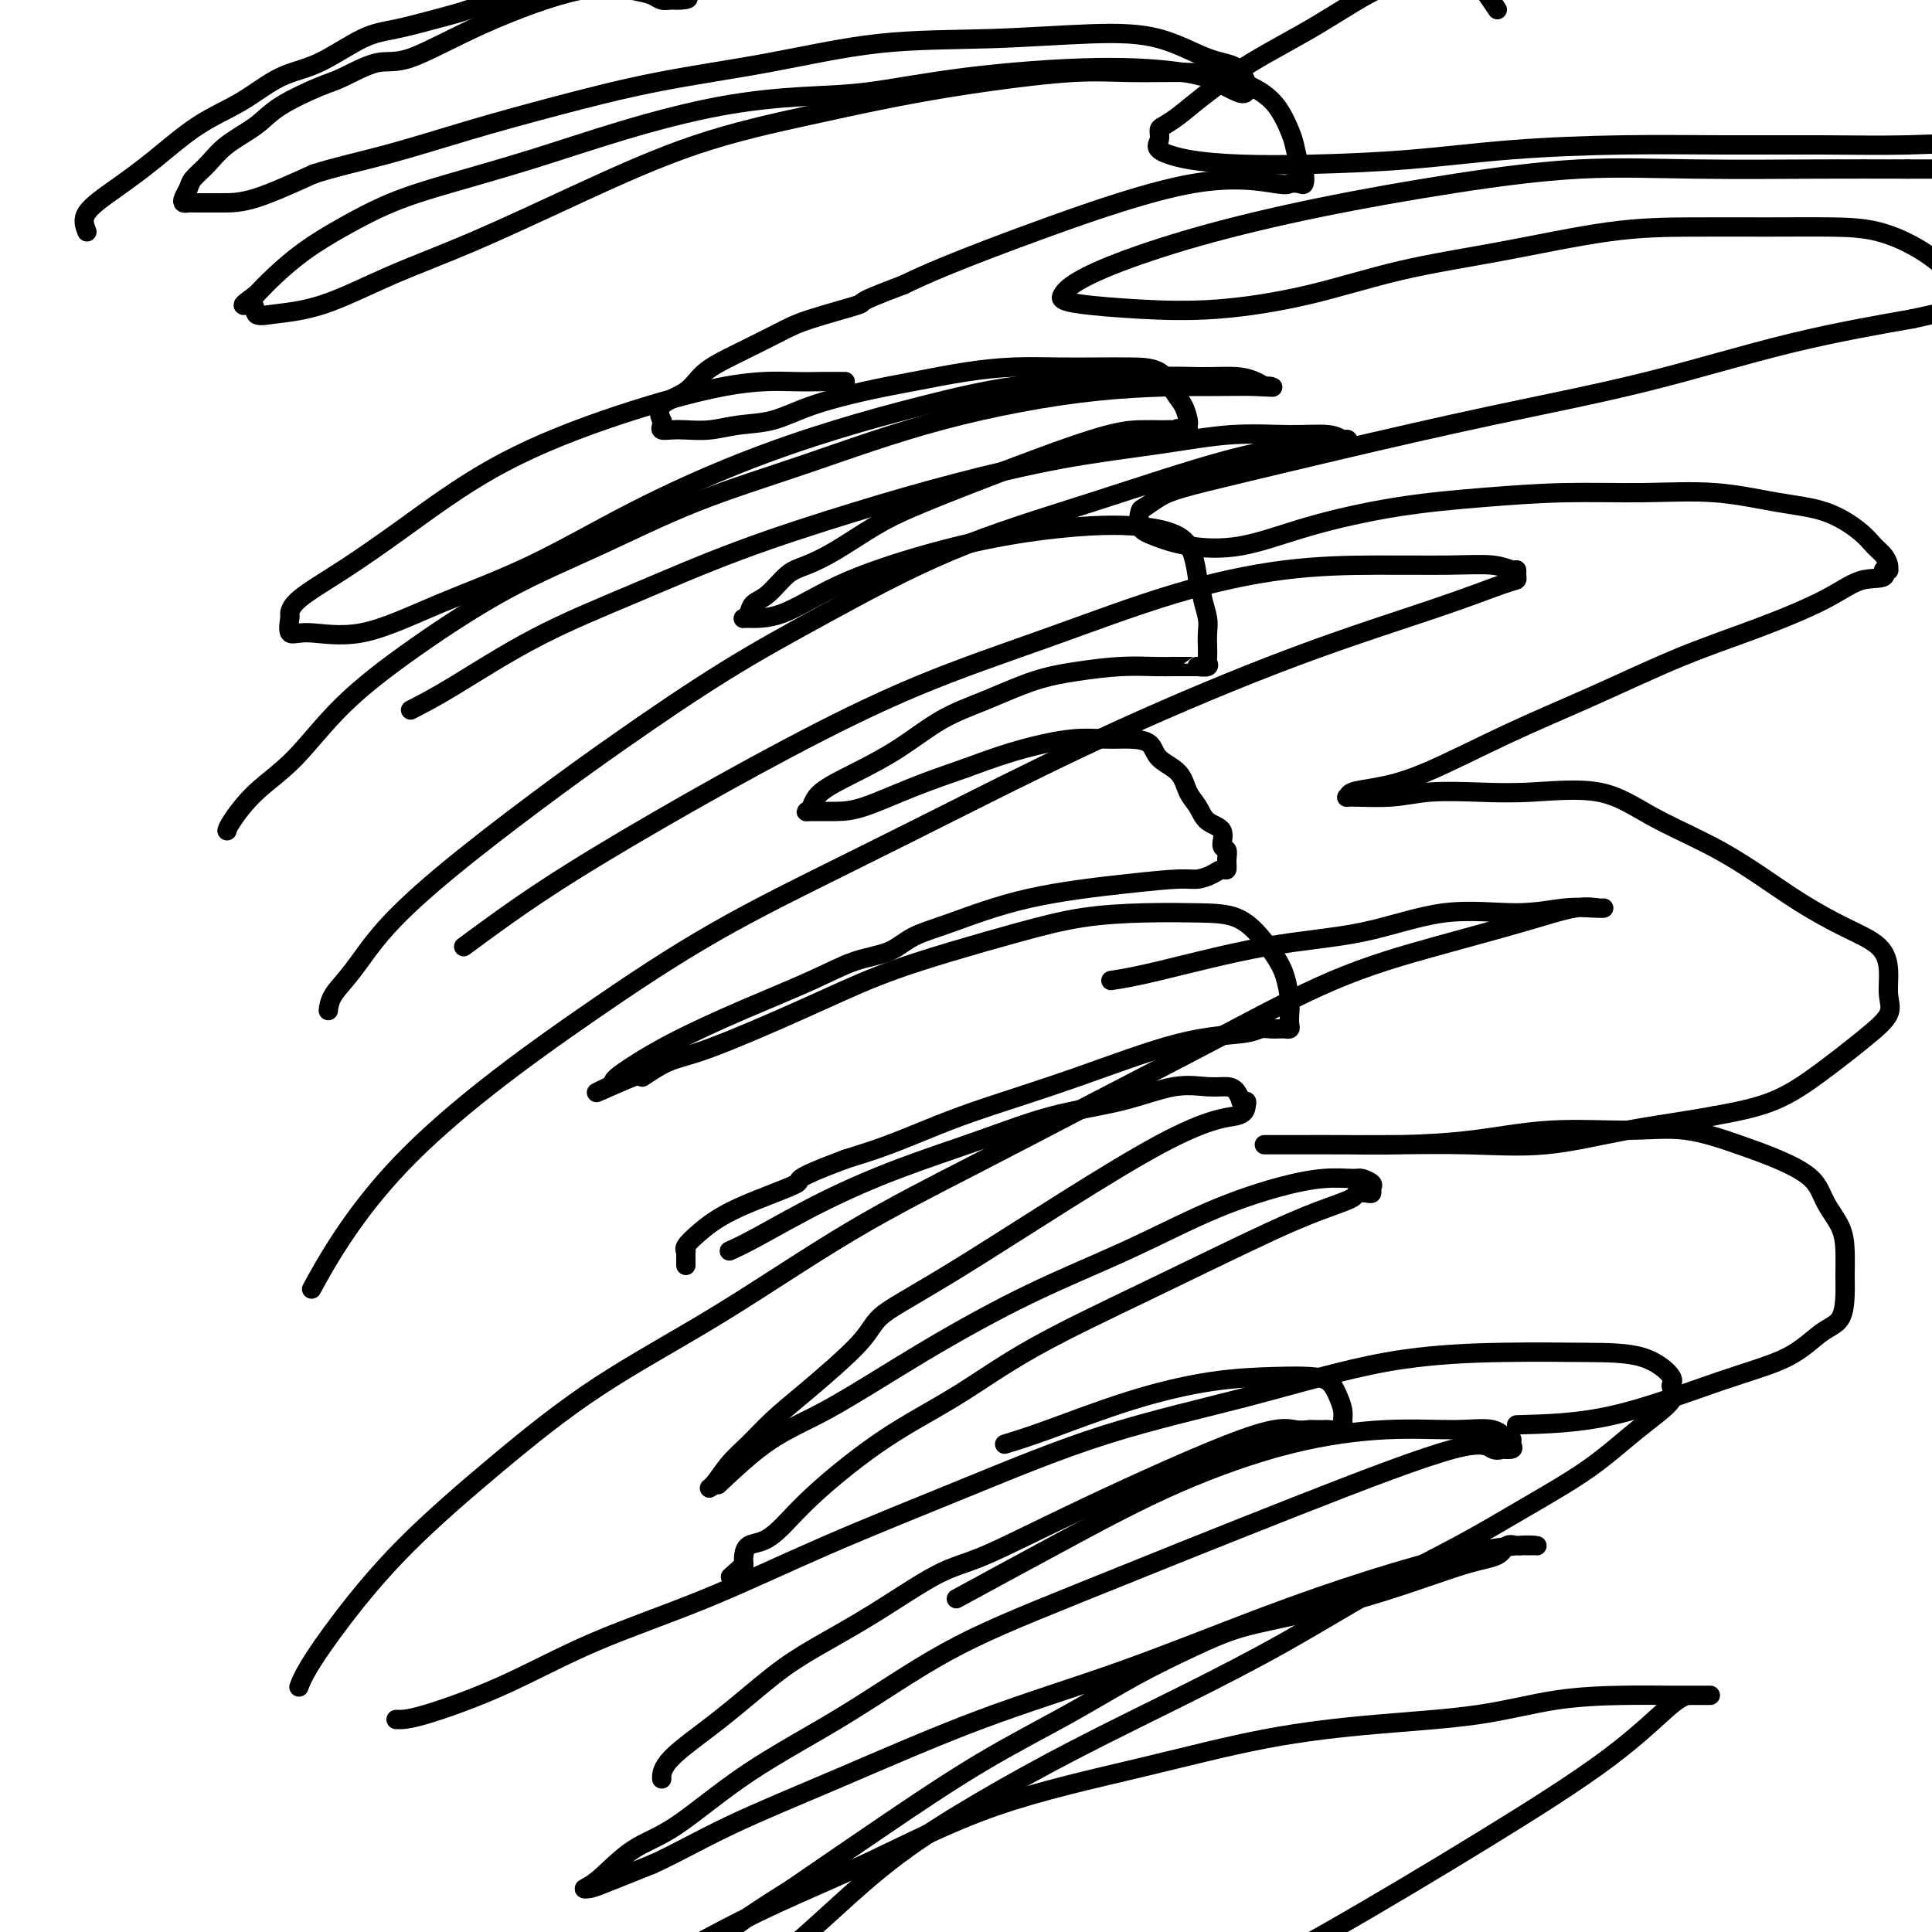
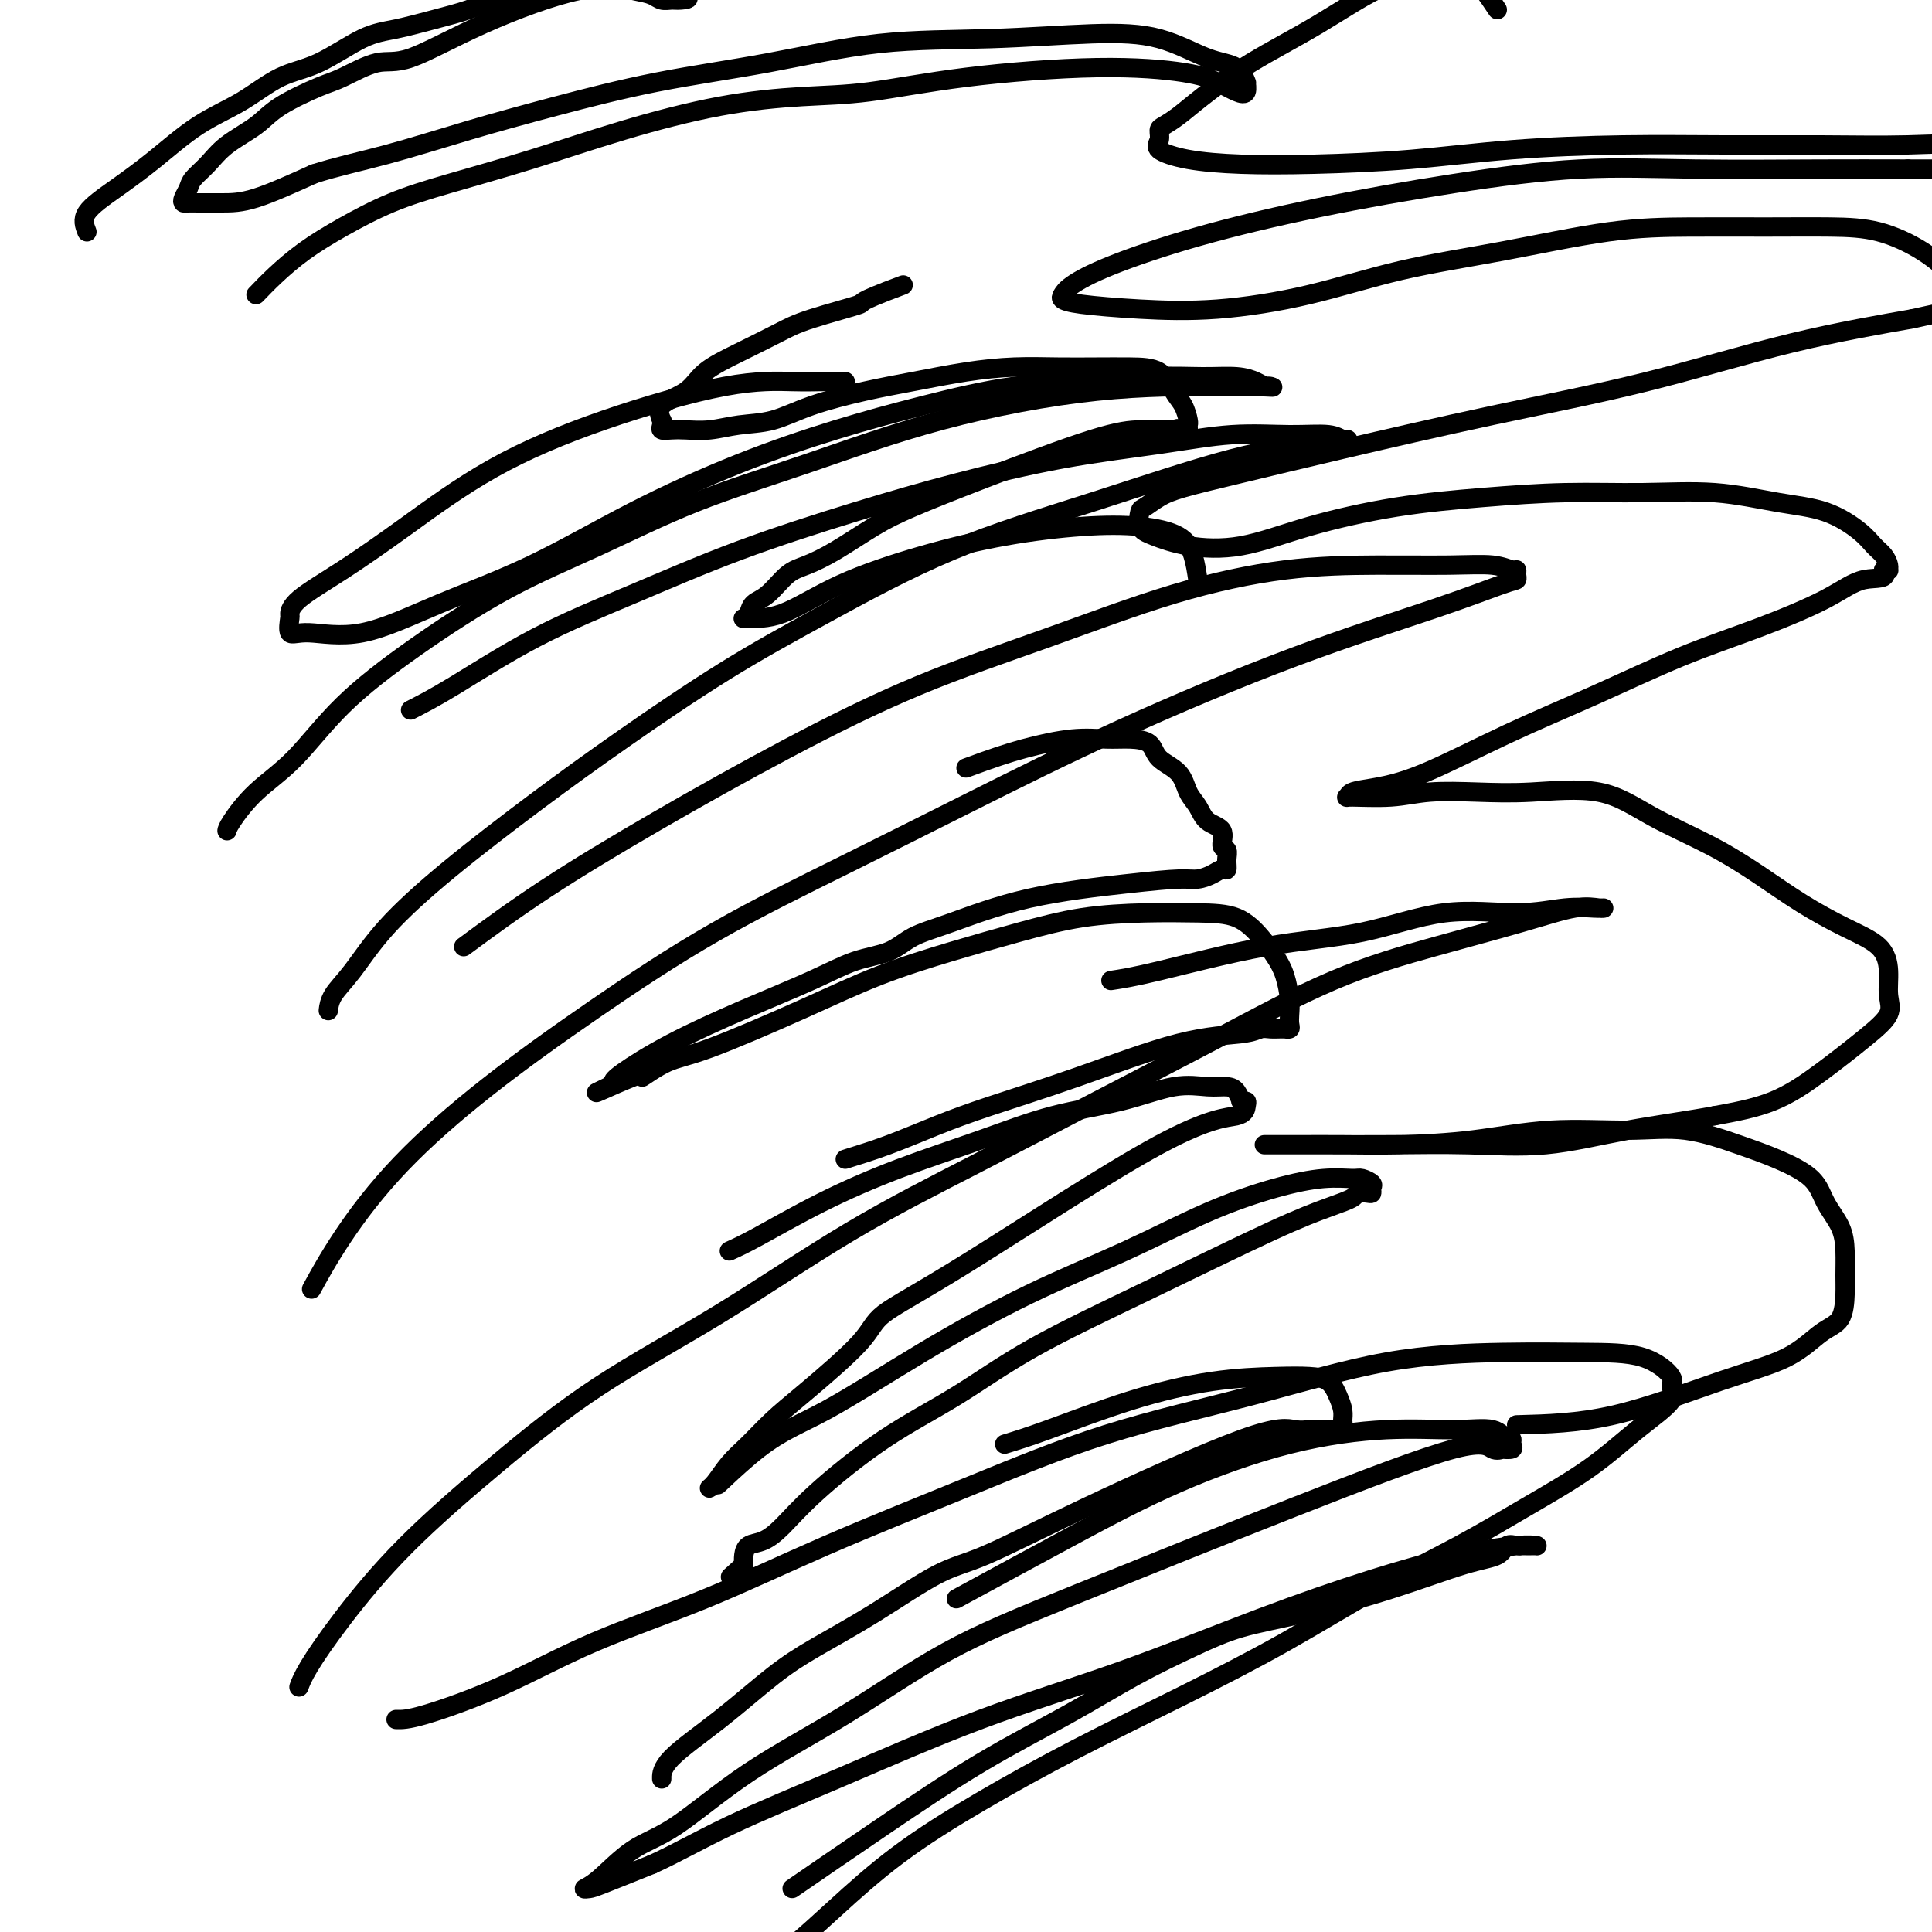
<svg xmlns="http://www.w3.org/2000/svg" viewBox="0 0 400 400" version="1.1">
  <g fill="none" stroke="#000000" stroke-width="4" stroke-linecap="round" stroke-linejoin="round">
    <path d="M18,48c-0.494,-1.258 -0.988,-2.516 0,-4c0.988,-1.484 3.458,-3.196 6,-5c2.542,-1.804 5.155,-3.702 8,-6c2.845,-2.298 5.922,-4.997 9,-7c3.078,-2.003 6.158,-3.309 9,-5c2.842,-1.691 5.448,-3.765 8,-5c2.552,-1.235 5.052,-1.629 8,-3c2.948,-1.371 6.344,-3.719 9,-5c2.656,-1.281 4.573,-1.495 7,-2c2.427,-0.505 5.365,-1.301 8,-2c2.635,-0.699 4.967,-1.300 7,-2c2.033,-0.700 3.768,-1.498 6,-2c2.232,-0.502 4.962,-0.709 7,-1c2.038,-0.291 3.384,-0.666 5,-1c1.616,-0.334 3.501,-0.625 5,-1c1.499,-0.375 2.611,-0.832 4,-1c1.389,-0.168 3.053,-0.046 4,0c0.947,0.046 1.176,0.016 2,0c0.824,-0.016 2.243,-0.020 3,0c0.757,0.020 0.850,0.062 1,0c0.150,-0.062 0.355,-0.228 1,0c0.645,0.228 1.731,0.848 2,1c0.269,0.152 -0.278,-0.166 0,0c0.278,0.166 1.383,0.814 2,1c0.617,0.186 0.748,-0.090 1,0c0.252,0.090 0.626,0.545 1,1" />
    <path d="M141,-1c2.725,0.694 1.037,0.930 0,1c-1.037,0.070 -1.423,-0.025 -2,0c-0.577,0.025 -1.343,0.170 -2,0c-0.657,-0.170 -1.203,-0.654 -2,-1c-0.797,-0.346 -1.844,-0.554 -4,-1c-2.156,-0.446 -5.420,-1.128 -11,0c-5.580,1.128 -13.475,4.068 -20,7c-6.525,2.932 -11.680,5.855 -15,7c-3.320,1.145 -4.805,0.511 -7,1c-2.195,0.489 -5.101,2.101 -7,3c-1.899,0.899 -2.790,1.087 -5,2c-2.210,0.913 -5.737,2.552 -8,4c-2.263,1.448 -3.260,2.705 -5,4c-1.740,1.295 -4.221,2.627 -6,4c-1.779,1.373 -2.856,2.788 -4,4c-1.144,1.212 -2.356,2.220 -3,3c-0.644,0.780 -0.719,1.333 -1,2c-0.281,0.667 -0.769,1.447 -1,2c-0.231,0.553 -0.206,0.880 0,1c0.206,0.120 0.594,0.032 1,0c0.406,-0.032 0.830,-0.009 2,0c1.170,0.009 3.084,0.002 5,0c1.916,-0.002 3.833,-0.001 7,-1c3.167,-0.999 7.583,-3.000 12,-5" />
    <path d="M65,36c4.445,-1.439 9.556,-2.537 15,-4c5.444,-1.463 11.221,-3.292 17,-5c5.779,-1.708 11.560,-3.294 18,-5c6.440,-1.706 13.540,-3.533 21,-5c7.460,-1.467 15.282,-2.575 23,-4c7.718,-1.425 15.332,-3.167 23,-4c7.668,-0.833 15.388,-0.759 23,-1c7.612,-0.241 15.115,-0.799 21,-1c5.885,-0.201 10.151,-0.045 14,1c3.849,1.045 7.281,2.981 10,4c2.719,1.019 4.724,1.122 6,2c1.276,0.878 1.823,2.531 2,3c0.177,0.469 -0.016,-0.245 0,0c0.016,0.245 0.240,1.448 0,2c-0.240,0.552 -0.943,0.454 -2,0c-1.057,-0.454 -2.469,-1.264 -4,-2c-1.531,-0.736 -3.181,-1.400 -7,-2c-3.819,-0.600 -9.806,-1.138 -18,-1c-8.194,0.138 -18.594,0.951 -27,2c-8.406,1.049 -14.816,2.334 -20,3c-5.184,0.666 -9.141,0.712 -14,1c-4.859,0.288 -10.620,0.816 -17,2c-6.380,1.184 -13.379,3.022 -20,5c-6.621,1.978 -12.863,4.096 -19,6c-6.137,1.904 -12.168,3.594 -17,5c-4.832,1.406 -8.466,2.529 -12,4c-3.534,1.471 -6.968,3.291 -10,5c-3.032,1.709 -5.663,3.306 -8,5c-2.337,1.694 -4.382,3.484 -6,5c-1.618,1.516 -2.809,2.758 -4,4" />
-     <path d="M53,61c-4.585,3.274 -2.047,1.960 -1,2c1.047,0.040 0.603,1.436 1,2c0.397,0.564 1.633,0.298 4,0c2.367,-0.298 5.864,-0.627 10,-2c4.136,-1.373 8.912,-3.791 14,-6c5.088,-2.209 10.488,-4.208 17,-7c6.512,-2.792 14.136,-6.375 22,-10c7.864,-3.625 15.969,-7.290 24,-10c8.031,-2.710 15.990,-4.463 23,-6c7.010,-1.537 13.073,-2.857 19,-4c5.927,-1.143 11.720,-2.109 18,-3c6.280,-0.891 13.047,-1.709 18,-2c4.953,-0.291 8.093,-0.056 12,0c3.907,0.056 8.581,-0.067 12,0c3.419,0.067 5.585,0.323 8,1c2.415,0.677 5.081,1.775 7,3c1.919,1.225 3.092,2.579 4,4c0.908,1.421 1.550,2.910 2,4c0.450,1.090 0.707,1.781 1,3c0.293,1.219 0.621,2.967 1,4c0.379,1.033 0.808,1.350 1,2c0.192,0.650 0.146,1.631 0,2c-0.146,0.369 -0.391,0.126 -1,0c-0.609,-0.126 -1.581,-0.134 -2,0c-0.419,0.134 -0.283,0.409 -3,0c-2.717,-0.409 -8.285,-1.501 -17,0c-8.715,1.501 -20.577,5.597 -30,9c-9.423,3.403 -16.407,6.115 -21,8c-4.593,1.885 -6.797,2.942 -9,4" />
    <path d="M187,59c-10.800,4.008 -7.800,3.527 -9,4c-1.200,0.473 -6.601,1.901 -10,3c-3.399,1.099 -4.796,1.868 -7,3c-2.204,1.132 -5.214,2.626 -8,4c-2.786,1.374 -5.349,2.626 -7,4c-1.651,1.374 -2.389,2.868 -4,4c-1.611,1.132 -4.093,1.901 -5,3c-0.907,1.099 -0.237,2.529 0,3c0.237,0.471 0.043,-0.018 0,0c-0.043,0.018 0.066,0.542 0,1c-0.066,0.458 -0.306,0.852 0,1c0.306,0.148 1.157,0.052 2,0c0.843,-0.052 1.679,-0.061 3,0c1.321,0.061 3.126,0.192 5,0c1.874,-0.192 3.816,-0.709 6,-1c2.184,-0.291 4.611,-0.358 7,-1c2.389,-0.642 4.740,-1.861 8,-3c3.260,-1.139 7.429,-2.200 11,-3c3.571,-0.800 6.543,-1.339 10,-2c3.457,-0.661 7.399,-1.445 11,-2c3.601,-0.555 6.862,-0.880 10,-1c3.138,-0.120 6.153,-0.033 9,0c2.847,0.033 5.526,0.014 8,0c2.474,-0.014 4.744,-0.021 7,0c2.256,0.021 4.499,0.072 6,1c1.501,0.928 2.258,2.735 3,4c0.742,1.265 1.467,1.989 2,3c0.533,1.011 0.874,2.311 1,3c0.126,0.689 0.036,0.768 0,1c-0.036,0.232 -0.018,0.616 0,1" />
    <path d="M246,89c0.467,1.856 -1.364,0.497 -2,0c-0.636,-0.497 -0.075,-0.134 0,0c0.075,0.134 -0.335,0.037 -1,0c-0.665,-0.037 -1.585,-0.013 -2,0c-0.415,0.013 -0.325,0.016 -1,0c-0.675,-0.016 -2.116,-0.050 -4,0c-1.884,0.050 -4.211,0.183 -10,2c-5.789,1.817 -15.041,5.316 -22,8c-6.959,2.684 -11.624,4.551 -15,6c-3.376,1.449 -5.463,2.479 -8,4c-2.537,1.521 -5.524,3.534 -8,5c-2.476,1.466 -4.442,2.385 -6,3c-1.558,0.615 -2.708,0.925 -4,2c-1.292,1.075 -2.725,2.915 -4,4c-1.275,1.085 -2.390,1.416 -3,2c-0.610,0.584 -0.714,1.421 -1,2c-0.286,0.579 -0.755,0.900 -1,1c-0.245,0.100 -0.265,-0.021 1,0c1.265,0.021 3.814,0.184 7,-1c3.186,-1.184 7.010,-3.716 12,-6c4.990,-2.284 11.147,-4.320 17,-6c5.853,-1.680 11.403,-3.003 17,-4c5.597,-0.997 11.240,-1.668 16,-2c4.760,-0.332 8.637,-0.326 12,0c3.363,0.326 6.213,0.972 8,2c1.787,1.028 2.511,2.436 3,4c0.489,1.564 0.745,3.282 1,5" />
-     <path d="M248,120c0.785,2.093 0.746,2.827 1,4c0.254,1.173 0.799,2.786 1,4c0.201,1.214 0.056,2.028 0,3c-0.056,0.972 -0.023,2.103 0,3c0.023,0.897 0.035,1.561 0,2c-0.035,0.439 -0.117,0.654 0,1c0.117,0.346 0.431,0.825 0,1c-0.431,0.175 -1.609,0.047 -2,0c-0.391,-0.047 0.004,-0.012 0,0c-0.004,0.012 -0.409,0.003 -1,0c-0.591,-0.003 -1.369,0.002 -2,0c-0.631,-0.002 -1.116,-0.010 -2,0c-0.884,0.010 -2.169,0.040 -4,0c-1.831,-0.040 -4.209,-0.148 -7,0c-2.791,0.148 -5.997,0.552 -9,1c-3.003,0.448 -5.805,0.941 -9,2c-3.195,1.059 -6.782,2.685 -10,4c-3.218,1.315 -6.066,2.321 -9,4c-2.934,1.679 -5.953,4.033 -9,6c-3.047,1.967 -6.123,3.546 -9,5c-2.877,1.454 -5.555,2.782 -7,4c-1.445,1.218 -1.658,2.326 -2,3c-0.342,0.674 -0.813,0.915 -1,1c-0.187,0.085 -0.092,0.015 1,0c1.092,-0.015 3.179,0.027 5,0c1.821,-0.027 3.375,-0.123 6,-1c2.625,-0.877 6.321,-2.536 10,-4c3.679,-1.464 7.339,-2.732 11,-4" />
    <path d="M200,159c5.456,-2.022 8.597,-3.076 12,-4c3.403,-0.924 7.070,-1.716 10,-2c2.930,-0.284 5.124,-0.058 7,0c1.876,0.058 3.433,-0.052 5,0c1.567,0.052 3.144,0.268 4,1c0.856,0.732 0.990,1.982 2,3c1.010,1.018 2.895,1.804 4,3c1.105,1.196 1.430,2.800 2,4c0.570,1.200 1.386,1.994 2,3c0.614,1.006 1.026,2.222 2,3c0.974,0.778 2.510,1.116 3,2c0.490,0.884 -0.067,2.313 0,3c0.067,0.687 0.759,0.632 1,1c0.241,0.368 0.031,1.160 0,2c-0.031,0.840 0.117,1.727 0,2c-0.117,0.273 -0.497,-0.069 -1,0c-0.503,0.069 -1.127,0.547 -2,1c-0.873,0.453 -1.995,0.880 -3,1c-1.005,0.120 -1.892,-0.068 -4,0c-2.108,0.068 -5.436,0.392 -11,1c-5.564,0.608 -13.364,1.498 -20,3c-6.636,1.502 -12.109,3.614 -16,5c-3.891,1.386 -6.200,2.045 -8,3c-1.800,0.955 -3.093,2.206 -5,3c-1.907,0.794 -4.430,1.130 -7,2c-2.570,0.870 -5.187,2.275 -9,4c-3.813,1.725 -8.823,3.769 -14,6c-5.177,2.231 -10.522,4.650 -15,7c-4.478,2.350 -8.090,4.633 -10,6c-1.910,1.367 -2.117,1.819 -2,2c0.117,0.181 0.559,0.090 1,0" />
    <path d="M128,224c-10.056,4.835 -0.696,0.424 3,-1c3.696,-1.424 1.727,0.140 2,0c0.273,-0.140 2.786,-1.983 5,-3c2.214,-1.017 4.127,-1.209 9,-3c4.873,-1.791 12.706,-5.180 19,-8c6.294,-2.820 11.050,-5.071 16,-7c4.950,-1.929 10.096,-3.536 15,-5c4.904,-1.464 9.567,-2.784 14,-4c4.433,-1.216 8.636,-2.328 13,-3c4.364,-0.672 8.888,-0.904 13,-1c4.112,-0.096 7.812,-0.057 11,0c3.188,0.057 5.863,0.133 8,1c2.137,0.867 3.735,2.525 5,4c1.265,1.475 2.195,2.766 3,4c0.805,1.234 1.485,2.411 2,4c0.515,1.589 0.866,3.588 1,5c0.134,1.412 0.051,2.235 0,3c-0.051,0.765 -0.068,1.473 0,2c0.068,0.527 0.223,0.874 0,1c-0.223,0.126 -0.822,0.033 -1,0c-0.178,-0.033 0.065,-0.006 0,0c-0.065,0.006 -0.438,-0.011 -1,0c-0.562,0.011 -1.313,0.048 -2,0c-0.687,-0.048 -1.310,-0.183 -2,0c-0.690,0.183 -1.447,0.684 -4,1c-2.553,0.316 -6.903,0.447 -13,2c-6.097,1.553 -13.940,4.527 -21,7c-7.060,2.473 -13.336,4.446 -18,6c-4.664,1.554 -7.717,2.687 -11,4c-3.283,1.313 -6.795,2.804 -10,4c-3.205,1.196 -6.102,2.098 -9,3" />
-     <path d="M175,240c-12.328,4.611 -8.648,4.140 -10,5c-1.352,0.860 -7.735,3.053 -12,5c-4.265,1.947 -6.411,3.649 -8,5c-1.589,1.351 -2.622,2.351 -3,3c-0.378,0.649 -0.101,0.948 0,1c0.101,0.052 0.027,-0.144 0,0c-0.027,0.144 -0.007,0.626 0,1c0.007,0.374 0.002,0.639 0,1c-0.002,0.361 -0.001,0.817 0,1c0.001,0.183 0.000,0.091 0,0" />
    <path d="M151,259c1.437,-0.648 2.874,-1.297 6,-3c3.126,-1.703 7.941,-4.461 13,-7c5.059,-2.539 10.360,-4.860 16,-7c5.640,-2.140 11.617,-4.100 17,-6c5.383,-1.900 10.170,-3.739 15,-5c4.830,-1.261 9.703,-1.944 14,-3c4.297,-1.056 8.017,-2.486 11,-3c2.983,-0.514 5.230,-0.113 7,0c1.770,0.113 3.062,-0.061 4,0c0.938,0.061 1.523,0.355 2,1c0.477,0.645 0.846,1.639 1,2c0.154,0.361 0.093,0.090 0,0c-0.093,-0.090 -0.219,0.001 0,0c0.219,-0.001 0.781,-0.095 1,0c0.219,0.095 0.094,0.380 0,1c-0.094,0.620 -0.156,1.574 -2,2c-1.844,0.426 -5.468,0.325 -16,6c-10.532,5.675 -27.971,17.125 -39,24c-11.029,6.875 -15.646,9.175 -18,11c-2.354,1.825 -2.443,3.176 -5,6c-2.557,2.824 -7.581,7.120 -11,10c-3.419,2.880 -5.234,4.342 -7,6c-1.766,1.658 -3.484,3.510 -5,5c-1.516,1.490 -2.829,2.616 -4,4c-1.171,1.384 -2.200,3.027 -3,4c-0.800,0.973 -1.371,1.278 -1,1c0.371,-0.278 1.686,-1.139 3,-2" />
    <path d="M150,306c-4.121,4.235 2.077,-2.177 7,-6c4.923,-3.823 8.572,-5.057 14,-8c5.428,-2.943 12.636,-7.597 20,-12c7.364,-4.403 14.884,-8.557 22,-12c7.116,-3.443 13.829,-6.176 20,-9c6.171,-2.824 11.799,-5.738 17,-8c5.201,-2.262 9.976,-3.871 14,-5c4.024,-1.129 7.299,-1.778 10,-2c2.701,-0.222 4.829,-0.017 6,0c1.171,0.017 1.384,-0.153 2,0c0.616,0.153 1.636,0.629 2,1c0.364,0.371 0.073,0.638 0,1c-0.073,0.362 0.074,0.820 0,1c-0.074,0.180 -0.367,0.082 -1,0c-0.633,-0.082 -1.605,-0.148 -2,0c-0.395,0.148 -0.213,0.510 -1,1c-0.787,0.490 -2.542,1.107 -5,2c-2.458,0.893 -5.620,2.060 -12,5c-6.380,2.940 -15.980,7.653 -25,12c-9.020,4.347 -17.462,8.330 -24,12c-6.538,3.670 -11.172,7.029 -16,10c-4.828,2.971 -9.850,5.555 -15,9c-5.150,3.445 -10.427,7.752 -14,11c-3.573,3.248 -5.441,5.437 -7,7c-1.559,1.563 -2.810,2.502 -4,3c-1.190,0.498 -2.320,0.557 -3,1c-0.680,0.443 -0.908,1.269 -1,2c-0.092,0.731 -0.046,1.365 0,2" />
    <path d="M154,324c-4.833,4.333 -2.417,2.167 0,0" />
    <path d="M208,299c2.302,-0.702 4.604,-1.404 9,-3c4.396,-1.596 10.886,-4.087 17,-6c6.114,-1.913 11.851,-3.250 17,-4c5.149,-0.750 9.709,-0.913 13,-1c3.291,-0.087 5.312,-0.097 7,0c1.688,0.097 3.041,0.302 4,1c0.959,0.698 1.523,1.890 2,3c0.477,1.110 0.867,2.140 1,3c0.133,0.860 0.009,1.551 0,2c-0.009,0.449 0.096,0.656 0,1c-0.096,0.344 -0.392,0.824 -1,1c-0.608,0.176 -1.530,0.048 -2,0c-0.470,-0.048 -0.490,-0.017 -1,0c-0.510,0.017 -1.509,0.020 -2,0c-0.491,-0.020 -0.475,-0.062 -1,0c-0.525,0.062 -1.593,0.228 -3,0c-1.407,-0.228 -3.154,-0.850 -11,2c-7.846,2.850 -21.790,9.171 -32,14c-10.210,4.829 -16.687,8.167 -21,10c-4.313,1.833 -6.462,2.160 -10,4c-3.538,1.840 -8.465,5.191 -13,8c-4.535,2.809 -8.679,5.075 -12,7c-3.321,1.925 -5.818,3.507 -9,6c-3.182,2.493 -7.049,5.895 -11,9c-3.951,3.105 -7.987,5.913 -10,8c-2.013,2.087 -2.004,3.453 -2,4c0.004,0.547 0.002,0.273 0,0" />
    <path d="M198,331c8.214,-4.467 16.427,-8.934 24,-13c7.573,-4.066 14.504,-7.733 22,-11c7.496,-3.267 15.556,-6.136 23,-8c7.444,-1.864 14.272,-2.725 20,-3c5.728,-0.275 10.357,0.034 14,0c3.643,-0.034 6.299,-0.412 8,0c1.701,0.412 2.448,1.613 3,2c0.552,0.387 0.910,-0.040 1,0c0.090,0.040 -0.086,0.549 0,1c0.086,0.451 0.436,0.845 0,1c-0.436,0.155 -1.659,0.071 -2,0c-0.341,-0.071 0.198,-0.129 0,0c-0.198,0.129 -1.134,0.447 -2,0c-0.866,-0.447 -1.663,-1.657 -8,0c-6.337,1.657 -18.214,6.181 -33,12c-14.786,5.819 -32.479,12.935 -45,18c-12.521,5.065 -19.869,8.081 -27,12c-7.131,3.919 -14.046,8.741 -21,13c-6.954,4.259 -13.949,7.954 -20,12c-6.051,4.046 -11.160,8.443 -15,11c-3.840,2.557 -6.412,3.273 -9,5c-2.588,1.727 -5.191,4.466 -7,6c-1.809,1.534 -2.825,1.865 -3,2c-0.175,0.135 0.491,0.075 1,0c0.509,-0.075 0.860,-0.164 3,-1c2.140,-0.836 6.070,-2.418 10,-4" />
    <path d="M135,386c4.767,-2.141 9.685,-4.993 16,-8c6.315,-3.007 14.028,-6.169 23,-10c8.972,-3.831 19.202,-8.332 29,-12c9.798,-3.668 19.163,-6.503 29,-10c9.837,-3.497 20.146,-7.655 29,-11c8.854,-3.345 16.254,-5.877 23,-8c6.746,-2.123 12.838,-3.837 18,-5c5.162,-1.163 9.395,-1.776 12,-2c2.605,-0.224 3.584,-0.060 4,0c0.416,0.060 0.270,0.016 0,0c-0.270,-0.016 -0.663,-0.004 -1,0c-0.337,0.004 -0.619,-0.001 -1,0c-0.381,0.001 -0.862,0.007 -1,0c-0.138,-0.007 0.067,-0.026 0,0c-0.067,0.026 -0.406,0.098 -1,0c-0.594,-0.098 -1.445,-0.367 -2,0c-0.555,0.367 -0.816,1.371 -2,2c-1.184,0.629 -3.291,0.883 -7,2c-3.709,1.117 -9.021,3.097 -15,5c-5.979,1.903 -12.624,3.730 -18,5c-5.376,1.270 -9.481,1.982 -13,3c-3.519,1.018 -6.452,2.342 -10,4c-3.548,1.658 -7.710,3.649 -12,6c-4.290,2.351 -8.707,5.063 -14,8c-5.293,2.937 -11.464,6.098 -18,10c-6.536,3.902 -13.439,8.543 -20,13c-6.561,4.457 -12.781,8.728 -19,13" />
-     <path d="M164,391c-15.517,9.719 -12.811,9.015 -14,10c-1.189,0.985 -6.275,3.659 -9,5c-2.725,1.341 -3.091,1.347 -3,1c0.091,-0.347 0.639,-1.049 2,-2c1.361,-0.951 3.534,-2.153 7,-4c3.466,-1.847 8.226,-4.339 14,-7c5.774,-2.661 12.564,-5.490 20,-9c7.436,-3.510 15.518,-7.702 25,-11c9.482,-3.298 20.364,-5.703 30,-8c9.636,-2.297 18.027,-4.486 26,-6c7.973,-1.514 15.529,-2.353 23,-3c7.471,-0.647 14.857,-1.102 21,-2c6.143,-0.898 11.044,-2.241 16,-3c4.956,-0.759 9.967,-0.935 14,-1c4.033,-0.065 7.087,-0.017 10,0c2.913,0.017 5.685,0.005 7,0c1.315,-0.005 1.174,-0.001 1,0c-0.174,0.001 -0.379,0.000 -1,0c-0.621,-0.000 -1.656,0.000 -2,0c-0.344,-0.000 0.004,-0.001 0,0c-0.004,0.001 -0.362,0.005 -1,0c-0.638,-0.005 -1.558,-0.018 -4,2c-2.442,2.018 -6.407,6.067 -13,11c-6.593,4.933 -15.813,10.751 -26,17c-10.187,6.249 -21.339,12.928 -32,19c-10.661,6.072 -20.830,11.536 -31,17" />
-     <path d="M244,417c-21.827,12.968 -21.893,12.388 -25,14c-3.107,1.612 -9.254,5.416 -13,8c-3.746,2.584 -5.092,3.946 -7,5c-1.908,1.054 -4.377,1.798 -6,3c-1.623,1.202 -2.398,2.862 -4,4c-1.602,1.138 -4.029,1.754 -5,2c-0.971,0.246 -0.485,0.123 0,0" />
    <path d="M175,79c-1.697,-0.011 -3.393,-0.021 -5,0c-1.607,0.021 -3.124,0.074 -6,0c-2.876,-0.074 -7.111,-0.276 -14,1c-6.889,1.276 -16.430,4.028 -25,7c-8.570,2.972 -16.167,6.163 -23,10c-6.833,3.837 -12.902,8.321 -18,12c-5.098,3.679 -9.224,6.553 -13,9c-3.776,2.447 -7.201,4.469 -9,6c-1.799,1.531 -1.973,2.573 -2,3c-0.027,0.427 0.094,0.241 0,1c-0.094,0.759 -0.402,2.463 0,3c0.402,0.537 1.513,-0.092 4,0c2.487,0.092 6.350,0.904 11,0c4.650,-0.904 10.087,-3.525 16,-6c5.913,-2.475 12.301,-4.804 19,-8c6.699,-3.196 13.709,-7.259 21,-11c7.291,-3.741 14.864,-7.159 22,-10c7.136,-2.841 13.836,-5.105 20,-7c6.164,-1.895 11.791,-3.422 18,-5c6.209,-1.578 12.999,-3.208 19,-4c6.001,-0.792 11.211,-0.745 16,-1c4.789,-0.255 9.156,-0.811 13,-1c3.844,-0.189 7.164,-0.012 10,0c2.836,0.012 5.188,-0.140 7,0c1.812,0.140 3.084,0.574 4,1c0.916,0.426 1.477,0.846 2,1c0.523,0.154 1.006,0.044 1,0c-0.006,-0.044 -0.503,-0.022 -1,0" />
    <path d="M262,80c3.374,0.308 0.308,0.078 -2,0c-2.308,-0.078 -3.857,-0.006 -9,0c-5.143,0.006 -13.879,-0.056 -24,1c-10.121,1.056 -21.629,3.228 -32,6c-10.371,2.772 -19.607,6.144 -28,9c-8.393,2.856 -15.942,5.196 -23,8c-7.058,2.804 -13.624,6.072 -20,9c-6.376,2.928 -12.564,5.516 -19,9c-6.436,3.484 -13.122,7.865 -19,12c-5.878,4.135 -10.948,8.026 -15,12c-4.052,3.974 -7.086,8.032 -10,11c-2.914,2.968 -5.709,4.847 -8,7c-2.291,2.153 -4.078,4.580 -5,6c-0.922,1.420 -0.978,1.834 -1,2c-0.022,0.166 -0.011,0.083 0,0" />
    <path d="M85,147c2.349,-1.195 4.699,-2.391 9,-5c4.301,-2.609 10.554,-6.633 17,-10c6.446,-3.367 13.085,-6.078 20,-9c6.915,-2.922 14.107,-6.056 22,-9c7.893,-2.944 16.486,-5.696 24,-8c7.514,-2.304 13.949,-4.158 21,-6c7.051,-1.842 14.718,-3.672 22,-5c7.282,-1.328 14.178,-2.156 20,-3c5.822,-0.844 10.568,-1.705 15,-2c4.432,-0.295 8.548,-0.023 12,0c3.452,0.023 6.240,-0.204 8,0c1.760,0.204 2.492,0.838 3,1c0.508,0.162 0.792,-0.149 1,0c0.208,0.149 0.339,0.756 0,1c-0.339,0.244 -1.147,0.123 -2,0c-0.853,-0.123 -1.752,-0.249 -5,0c-3.248,0.249 -8.847,0.874 -17,3c-8.153,2.126 -18.862,5.754 -29,9c-10.138,3.246 -19.707,6.112 -29,10c-9.293,3.888 -18.311,8.800 -26,13c-7.689,4.200 -14.050,7.687 -21,12c-6.950,4.313 -14.490,9.451 -21,14c-6.510,4.549 -11.989,8.509 -18,13c-6.011,4.491 -12.553,9.512 -18,14c-5.447,4.488 -9.799,8.443 -13,12c-3.201,3.557 -5.250,6.716 -7,9c-1.750,2.284 -3.202,3.692 -4,5c-0.798,1.308 -0.942,2.517 -1,3c-0.058,0.483 -0.029,0.242 0,0" />
    <path d="M96,196c5.227,-3.853 10.453,-7.706 17,-12c6.547,-4.294 14.413,-9.029 23,-14c8.587,-4.971 17.894,-10.180 27,-15c9.106,-4.820 18.010,-9.253 27,-13c8.990,-3.747 18.064,-6.808 27,-10c8.936,-3.192 17.734,-6.517 26,-9c8.266,-2.483 16.001,-4.126 23,-5c6.999,-0.874 13.263,-0.981 19,-1c5.737,-0.019 10.949,0.050 15,0c4.051,-0.050 6.943,-0.220 9,0c2.057,0.220 3.280,0.830 4,1c0.720,0.170 0.936,-0.100 1,0c0.064,0.100 -0.023,0.571 0,1c0.023,0.429 0.157,0.817 0,1c-0.157,0.183 -0.606,0.161 -3,1c-2.394,0.839 -6.734,2.539 -14,5c-7.266,2.461 -17.460,5.683 -29,10c-11.540,4.317 -24.428,9.729 -36,15c-11.572,5.271 -21.829,10.401 -31,15c-9.171,4.599 -17.256,8.666 -26,13c-8.744,4.334 -18.147,8.934 -27,14c-8.853,5.066 -17.158,10.599 -25,16c-7.842,5.401 -15.223,10.671 -22,16c-6.777,5.329 -12.951,10.717 -18,16c-5.049,5.283 -8.975,10.461 -12,15c-3.025,4.539 -5.150,8.440 -6,10c-0.850,1.560 -0.425,0.780 0,0" />
    <path d="M230,203c2.231,-0.337 4.463,-0.674 10,-2c5.537,-1.326 14.380,-3.641 22,-5c7.620,-1.359 14.016,-1.762 20,-3c5.984,-1.238 11.555,-3.313 17,-4c5.445,-0.687 10.765,0.013 15,0c4.235,-0.013 7.386,-0.737 10,-1c2.614,-0.263 4.691,-0.063 6,0c1.309,0.063 1.851,-0.011 2,0c0.149,0.011 -0.096,0.107 -1,0c-0.904,-0.107 -2.466,-0.418 -5,0c-2.534,0.418 -6.041,1.565 -11,3c-4.959,1.435 -11.370,3.158 -18,5c-6.630,1.842 -13.480,3.803 -21,7c-7.520,3.197 -15.709,7.630 -24,12c-8.291,4.370 -16.683,8.678 -25,13c-8.317,4.322 -16.560,8.657 -25,13c-8.440,4.343 -17.077,8.692 -26,14c-8.923,5.308 -18.131,11.574 -27,17c-8.869,5.426 -17.398,10.012 -25,15c-7.602,4.988 -14.275,10.377 -21,16c-6.725,5.623 -13.501,11.479 -19,17c-5.499,5.521 -9.721,10.707 -13,15c-3.279,4.293 -5.613,7.694 -7,10c-1.387,2.306 -1.825,3.516 -2,4c-0.175,0.484 -0.088,0.242 0,0" />
    <path d="M82,356c1.155,0.038 2.309,0.077 6,-1c3.691,-1.077 9.918,-3.269 16,-6c6.082,-2.731 12.018,-5.999 19,-9c6.982,-3.001 15.010,-5.734 23,-9c7.990,-3.266 15.941,-7.064 25,-11c9.059,-3.936 19.227,-8.011 29,-12c9.773,-3.989 19.151,-7.892 29,-11c9.849,-3.108 20.169,-5.421 30,-8c9.831,-2.579 19.171,-5.424 28,-7c8.829,-1.576 17.145,-1.885 24,-2c6.855,-0.115 12.248,-0.038 17,0c4.752,0.038 8.862,0.037 12,1c3.138,0.963 5.304,2.891 6,4c0.696,1.109 -0.079,1.399 0,2c0.079,0.601 1.012,1.511 0,3c-1.012,1.489 -3.969,3.555 -7,6c-3.031,2.445 -6.134,5.269 -10,8c-3.866,2.731 -8.494,5.370 -13,8c-4.506,2.630 -8.891,5.252 -14,8c-5.109,2.748 -10.942,5.623 -17,9c-6.058,3.377 -12.341,7.255 -19,11c-6.659,3.745 -13.696,7.356 -21,11c-7.304,3.644 -14.877,7.320 -22,11c-7.123,3.680 -13.796,7.366 -20,11c-6.204,3.634 -11.939,7.218 -17,11c-5.061,3.782 -9.447,7.763 -13,11c-3.553,3.237 -6.273,5.732 -9,8c-2.727,2.268 -5.460,4.309 -7,6c-1.540,1.691 -1.887,3.030 -2,4c-0.113,0.970 0.008,1.569 0,2c-0.008,0.431 -0.145,0.695 0,1c0.145,0.305 0.573,0.653 1,1" />
    <path d="M156,417c0.683,1.474 2.892,1.157 5,1c2.108,-0.157 4.116,-0.156 7,0c2.884,0.156 6.644,0.466 11,0c4.356,-0.466 9.306,-1.708 15,-3c5.694,-1.292 12.131,-2.633 19,-4c6.869,-1.367 14.171,-2.759 22,-4c7.829,-1.241 16.186,-2.330 24,-3c7.814,-0.670 15.083,-0.919 23,-1c7.917,-0.081 16.480,0.006 25,0c8.520,-0.006 16.997,-0.107 26,0c9.003,0.107 18.531,0.421 28,2c9.469,1.579 18.877,4.423 27,6c8.123,1.577 14.961,1.887 20,2c5.039,0.113 8.280,0.031 10,0c1.720,-0.031 1.920,-0.009 2,0c0.080,0.009 0.040,0.004 0,0" />
    <path d="M310,2c-1.958,-2.949 -3.916,-5.898 -6,-7c-2.084,-1.102 -4.293,-0.357 -7,0c-2.707,0.357 -5.911,0.326 -10,2c-4.089,1.674 -9.064,5.054 -14,8c-4.936,2.946 -9.834,5.457 -14,8c-4.166,2.543 -7.598,5.118 -10,7c-2.402,1.882 -3.772,3.070 -5,4c-1.228,0.930 -2.315,1.601 -3,2c-0.685,0.399 -0.970,0.527 -1,1c-0.030,0.473 0.193,1.290 0,2c-0.193,0.710 -0.802,1.313 0,2c0.802,0.687 3.017,1.460 6,2c2.983,0.540 6.735,0.849 11,1c4.265,0.151 9.043,0.146 15,0c5.957,-0.146 13.092,-0.432 20,-1c6.908,-0.568 13.590,-1.420 21,-2c7.410,-0.580 15.549,-0.890 23,-1c7.451,-0.110 14.215,-0.020 21,0c6.785,0.020 13.591,-0.029 20,0c6.409,0.029 12.421,0.137 18,0c5.579,-0.137 10.725,-0.520 15,0c4.275,0.520 7.681,1.943 10,3c2.319,1.057 3.552,1.747 4,2c0.448,0.253 0.110,0.068 0,0c-0.110,-0.068 0.009,-0.018 -2,0c-2.009,0.018 -6.145,0.005 -11,0c-4.855,-0.005 -10.427,-0.003 -16,0" />
    <path d="M395,35c-7.289,-0.009 -11.010,-0.030 -18,0c-6.990,0.030 -17.249,0.113 -26,0c-8.751,-0.113 -15.994,-0.421 -24,0c-8.006,0.421 -16.775,1.572 -26,3c-9.225,1.428 -18.906,3.132 -28,5c-9.094,1.868 -17.601,3.901 -25,6c-7.399,2.099 -13.689,4.264 -18,6c-4.311,1.736 -6.642,3.043 -8,4c-1.358,0.957 -1.741,1.565 -2,2c-0.259,0.435 -0.392,0.698 0,1c0.392,0.302 1.308,0.643 4,1c2.692,0.357 7.159,0.729 12,1c4.841,0.271 10.055,0.441 16,0c5.945,-0.441 12.620,-1.491 19,-3c6.380,-1.509 12.466,-3.476 19,-5c6.534,-1.524 13.518,-2.605 21,-4c7.482,-1.395 15.463,-3.105 22,-4c6.537,-0.895 11.629,-0.975 17,-1c5.371,-0.025 11.022,0.005 16,0c4.978,-0.005 9.284,-0.046 13,0c3.716,0.046 6.841,0.178 10,1c3.159,0.822 6.353,2.334 9,4c2.647,1.666 4.748,3.485 6,5c1.252,1.515 1.655,2.726 2,4c0.345,1.274 0.631,2.612 1,3c0.369,0.388 0.820,-0.175 -1,0c-1.820,0.175 -5.910,1.087 -10,2" />
    <path d="M396,66c-5.950,1.045 -15.325,2.657 -25,5c-9.675,2.343 -19.652,5.419 -30,8c-10.348,2.581 -21.069,4.669 -32,7c-10.931,2.331 -22.074,4.905 -31,7c-8.926,2.095 -15.635,3.711 -21,5c-5.365,1.289 -9.387,2.250 -12,3c-2.613,0.750 -3.818,1.289 -5,2c-1.182,0.711 -2.341,1.595 -3,2c-0.659,0.405 -0.818,0.332 -1,1c-0.182,0.668 -0.386,2.076 0,3c0.386,0.924 1.361,1.362 3,2c1.639,0.638 3.942,1.475 7,2c3.058,0.525 6.870,0.739 11,0c4.130,-0.739 8.580,-2.432 14,-4c5.420,-1.568 11.812,-3.010 18,-4c6.188,-0.990 12.171,-1.527 18,-2c5.829,-0.473 11.505,-0.883 17,-1c5.495,-0.117 10.809,0.058 16,0c5.191,-0.058 10.258,-0.349 15,0c4.742,0.349 9.158,1.339 13,2c3.842,0.661 7.110,0.993 10,2c2.890,1.007 5.401,2.690 7,4c1.599,1.310 2.286,2.246 3,3c0.714,0.754 1.457,1.326 2,2c0.543,0.674 0.888,1.449 1,2c0.112,0.551 -0.008,0.879 0,1c0.008,0.121 0.145,0.035 0,0c-0.145,-0.035 -0.573,-0.017 -1,0" />
    <path d="M390,118c1.261,2.146 -1.585,1.509 -4,2c-2.415,0.491 -4.398,2.108 -8,4c-3.602,1.892 -8.823,4.057 -14,6c-5.177,1.943 -10.309,3.662 -16,6c-5.691,2.338 -11.942,5.295 -18,8c-6.058,2.705 -11.924,5.160 -18,8c-6.076,2.840 -12.363,6.067 -17,8c-4.637,1.933 -7.625,2.571 -10,3c-2.375,0.429 -4.138,0.647 -5,1c-0.862,0.353 -0.821,0.840 -1,1c-0.179,0.160 -0.576,-0.009 1,0c1.576,0.009 5.124,0.195 8,0c2.876,-0.195 5.078,-0.770 8,-1c2.922,-0.230 6.564,-0.114 10,0c3.436,0.114 6.667,0.227 11,0c4.333,-0.227 9.769,-0.792 14,0c4.231,0.792 7.259,2.942 11,5c3.741,2.058 8.196,4.023 12,6c3.804,1.977 6.957,3.966 10,6c3.043,2.034 5.977,4.112 9,6c3.023,1.888 6.134,3.585 9,5c2.866,1.415 5.488,2.546 7,4c1.512,1.454 1.913,3.230 2,5c0.087,1.770 -0.141,3.534 0,5c0.141,1.466 0.651,2.633 0,4c-0.651,1.367 -2.463,2.933 -5,5c-2.537,2.067 -5.798,4.633 -9,7c-3.202,2.367 -6.343,4.533 -10,6c-3.657,1.467 -7.828,2.233 -12,3" />
    <path d="M355,231c-5.105,0.962 -11.867,1.865 -18,3c-6.133,1.135 -11.638,2.500 -17,3c-5.362,0.500 -10.583,0.134 -16,0c-5.417,-0.134 -11.032,-0.036 -16,0c-4.968,0.036 -9.291,0.010 -13,0c-3.709,-0.010 -6.805,-0.003 -9,0c-2.195,0.003 -3.491,0.001 -4,0c-0.509,-0.001 -0.233,-0.002 1,0c1.233,0.002 3.424,0.007 6,0c2.576,-0.007 5.539,-0.026 9,0c3.461,0.026 7.421,0.095 12,0c4.579,-0.095 9.776,-0.356 15,-1c5.224,-0.644 10.474,-1.671 16,-2c5.526,-0.329 11.329,0.038 16,0c4.671,-0.038 8.209,-0.483 12,0c3.791,0.483 7.835,1.892 11,3c3.165,1.108 5.451,1.915 8,3c2.549,1.085 5.363,2.446 7,4c1.637,1.554 2.099,3.299 3,5c0.901,1.701 2.240,3.359 3,5c0.760,1.641 0.939,3.266 1,5c0.061,1.734 0.003,3.576 0,5c-0.003,1.424 0.049,2.428 0,4c-0.049,1.572 -0.198,3.710 -1,5c-0.802,1.290 -2.256,1.732 -4,3c-1.744,1.268 -3.777,3.360 -7,5c-3.223,1.640 -7.637,2.826 -14,5c-6.363,2.174 -14.675,5.335 -22,7c-7.325,1.665 -13.662,1.832 -20,2" />
  </g>
</svg>